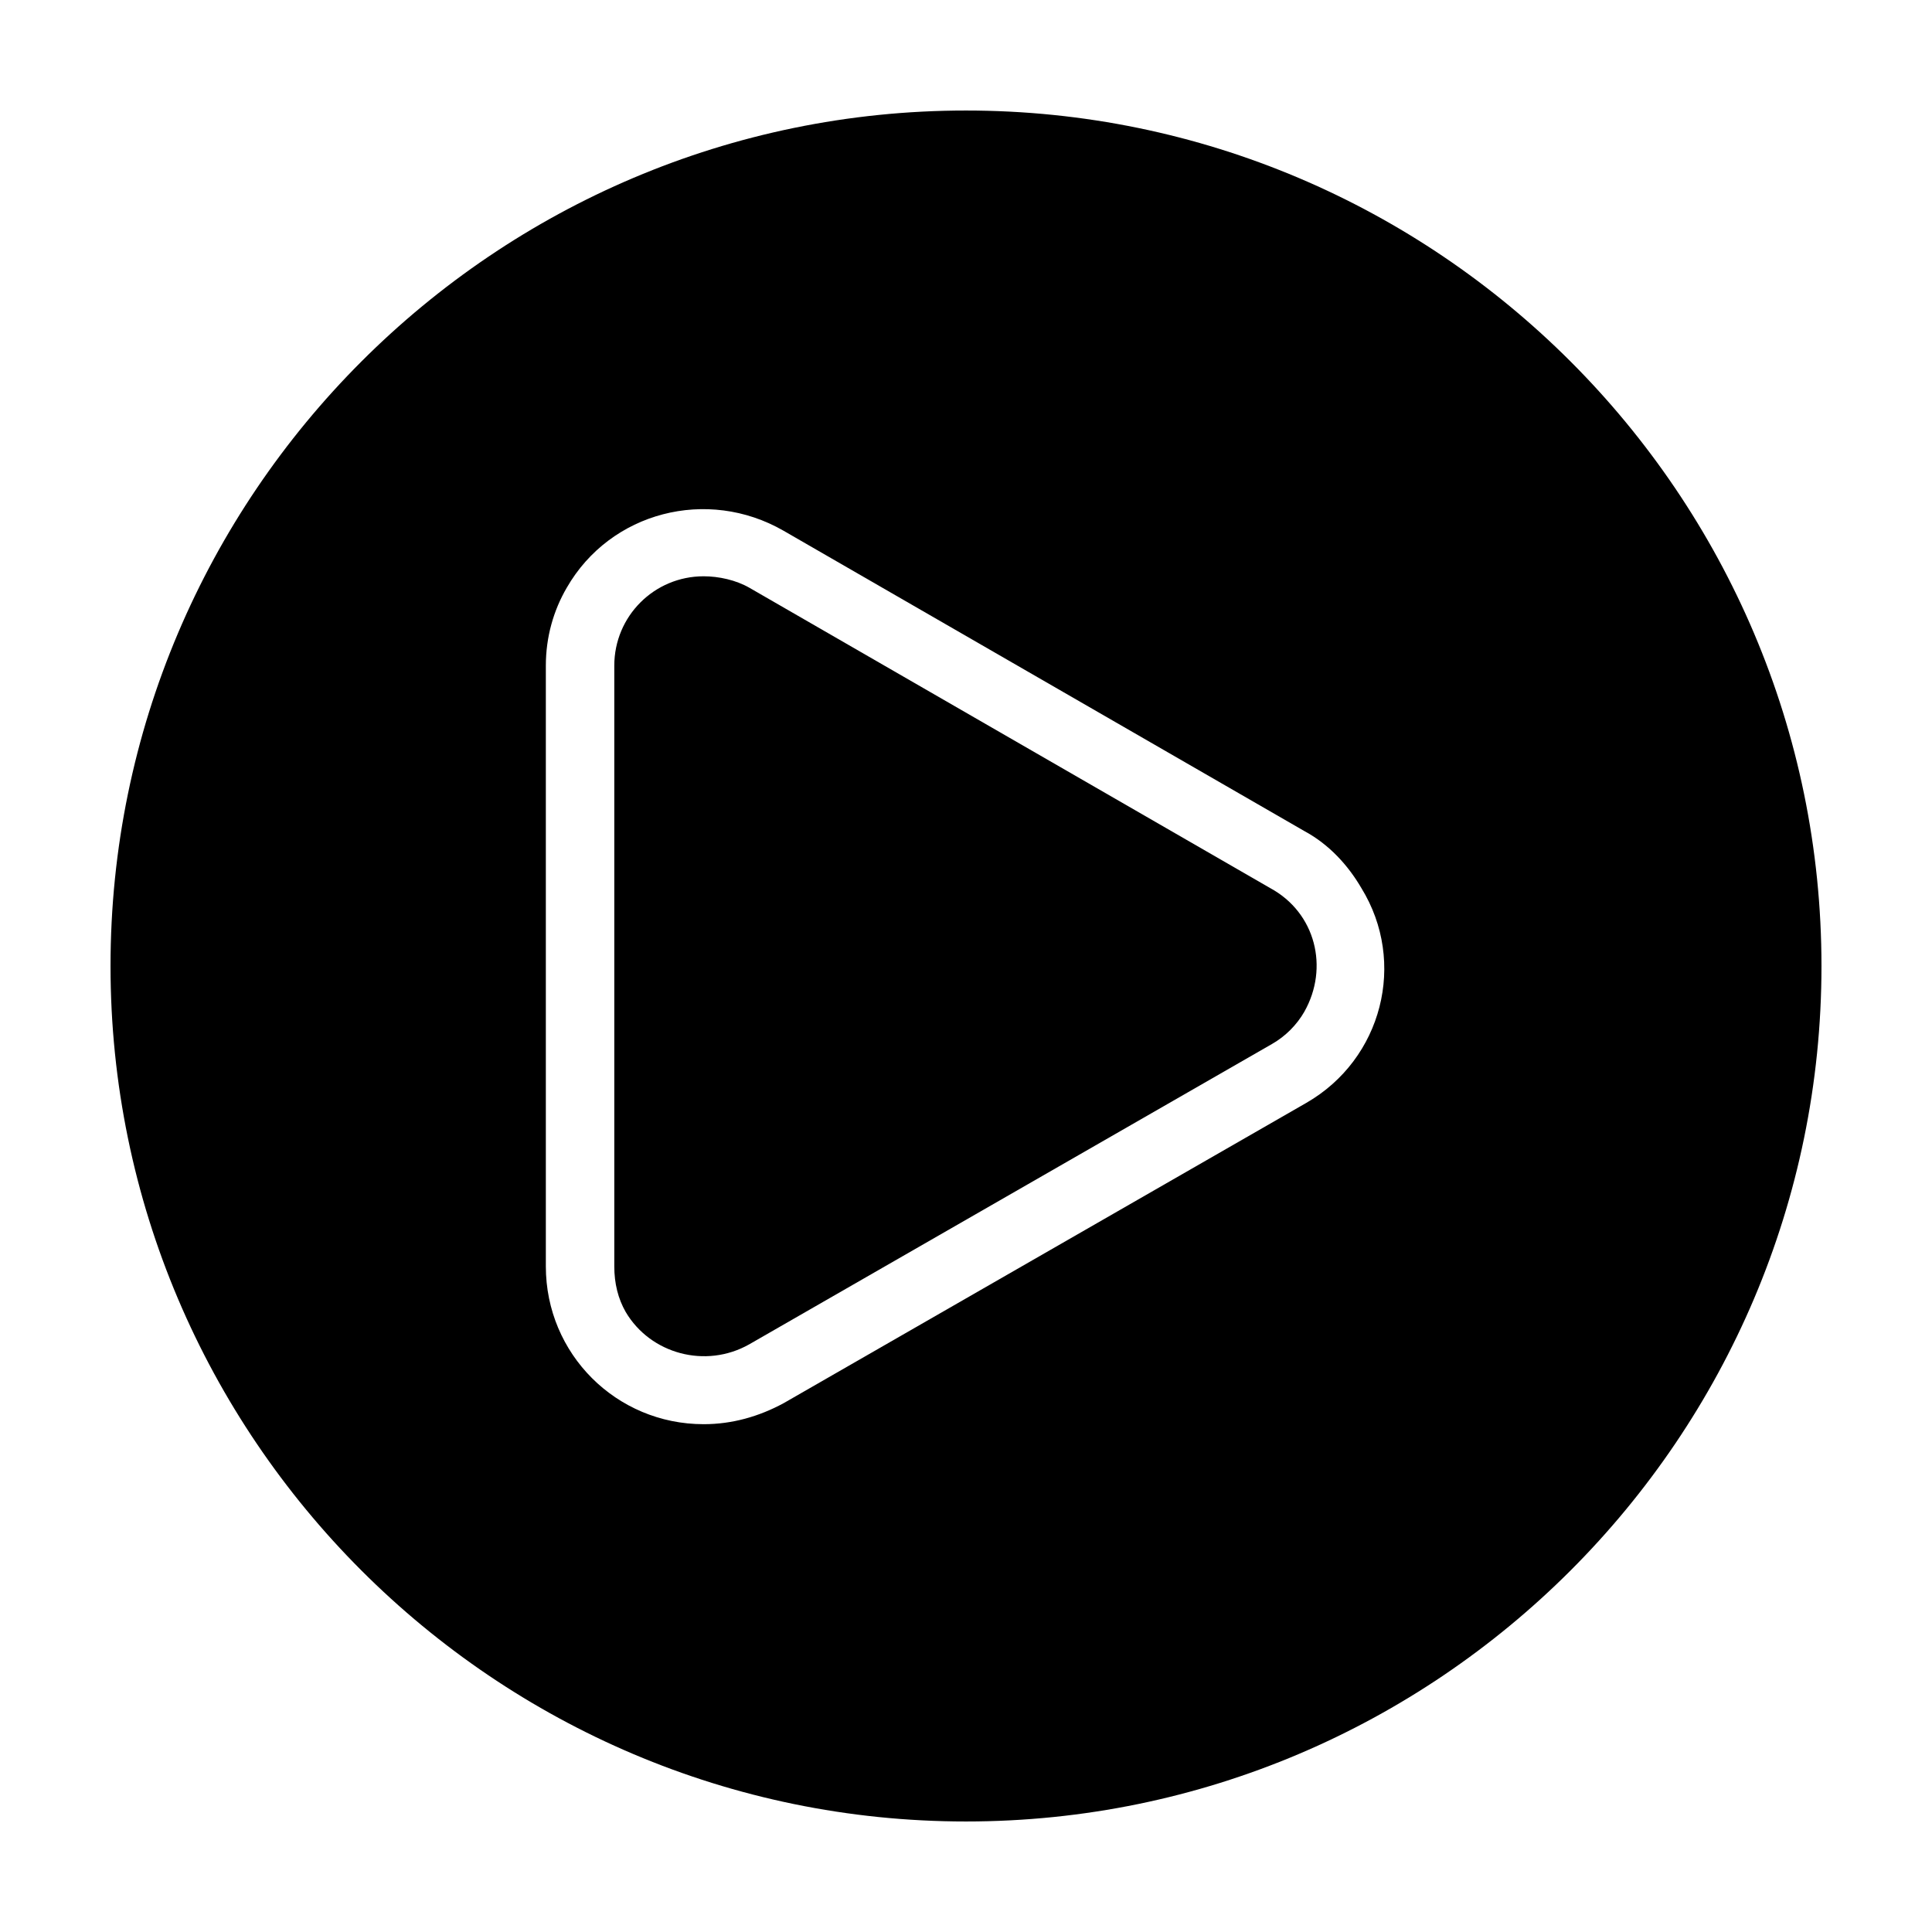
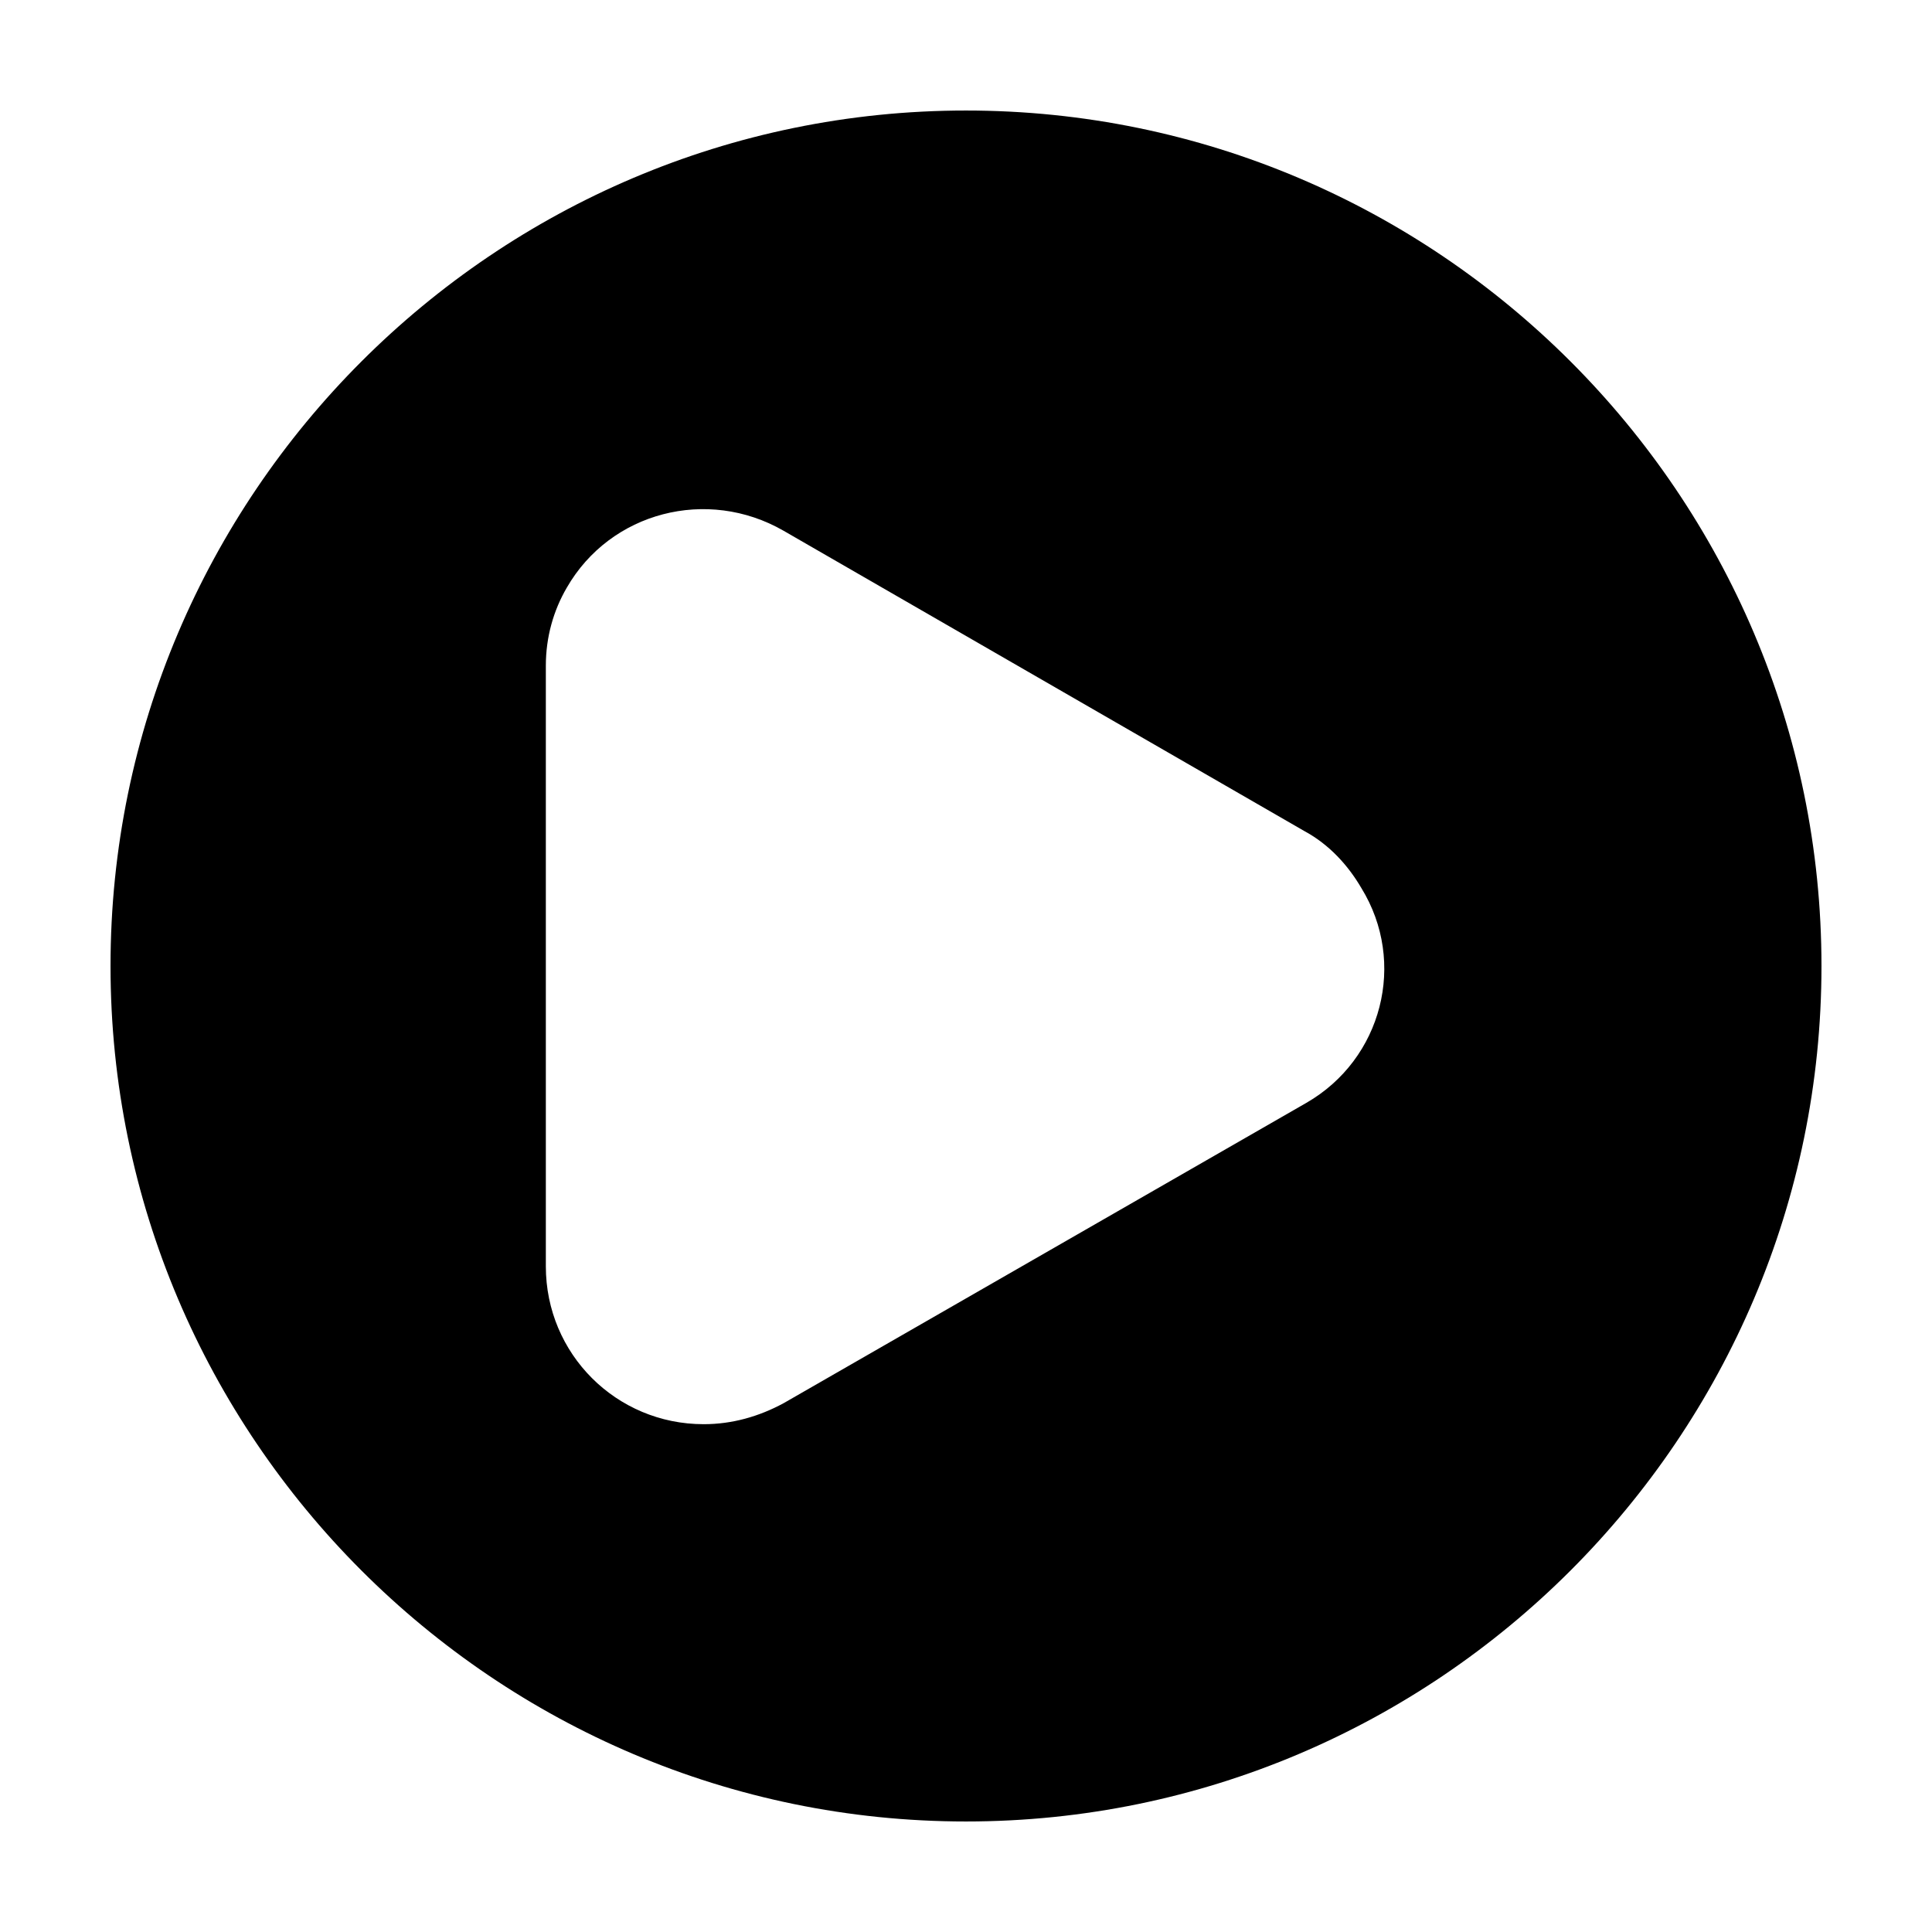
<svg xmlns="http://www.w3.org/2000/svg" fill="#000000" width="800px" height="800px" version="1.1" viewBox="144 144 512 512">
  <g>
-     <path d="m489.68 412.09c-2.016 3.527-5.039 6.551-8.566 8.566l-138.55 79.602c-11.586 6.551-26.199 2.519-32.746-8.566-2.016-3.527-3.023-7.559-3.023-12.09v-159.2c0-13.098 10.578-23.68 23.68-23.68 4.031 0 8.566 1.008 12.09 3.023l138.04 79.602c12.094 6.547 15.621 21.16 9.07 32.746z" />
    <path d="m400 173.29c-124.95 0-226.71 101.77-226.71 226.71s101.77 226.71 226.71 226.71 226.71-101.77 226.71-226.71c-0.004-124.95-101.77-226.71-226.71-226.71zm90.18 262.99-138.55 79.602c-6.551 3.527-13.602 5.543-21.16 5.543-23.176 0-41.816-18.641-41.816-41.816v-159.2c0-7.559 2.016-14.609 5.543-20.656 11.586-20.152 37.281-26.703 57.434-15.113l138.04 79.602c6.551 3.527 11.586 9.07 15.113 15.113 12.094 19.648 5.543 45.34-14.609 56.93z" />
  </g>
</svg>